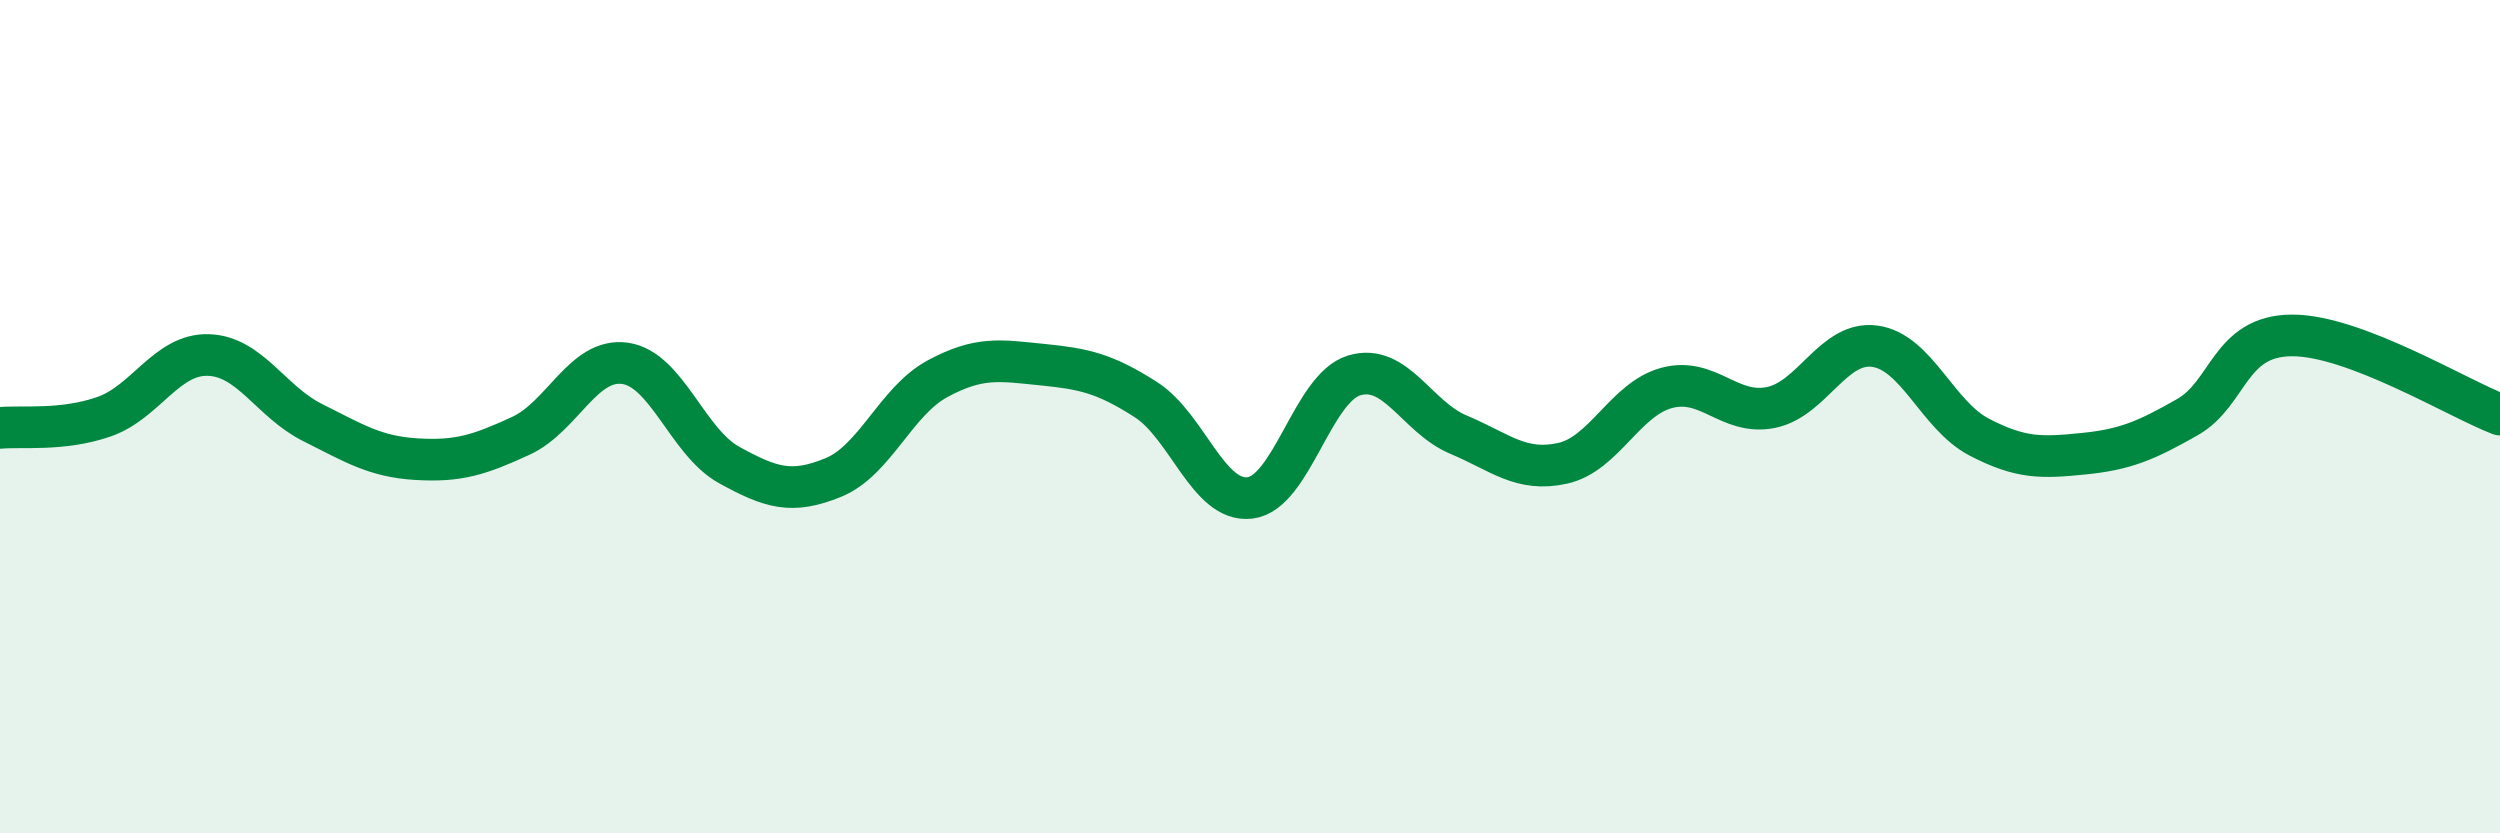
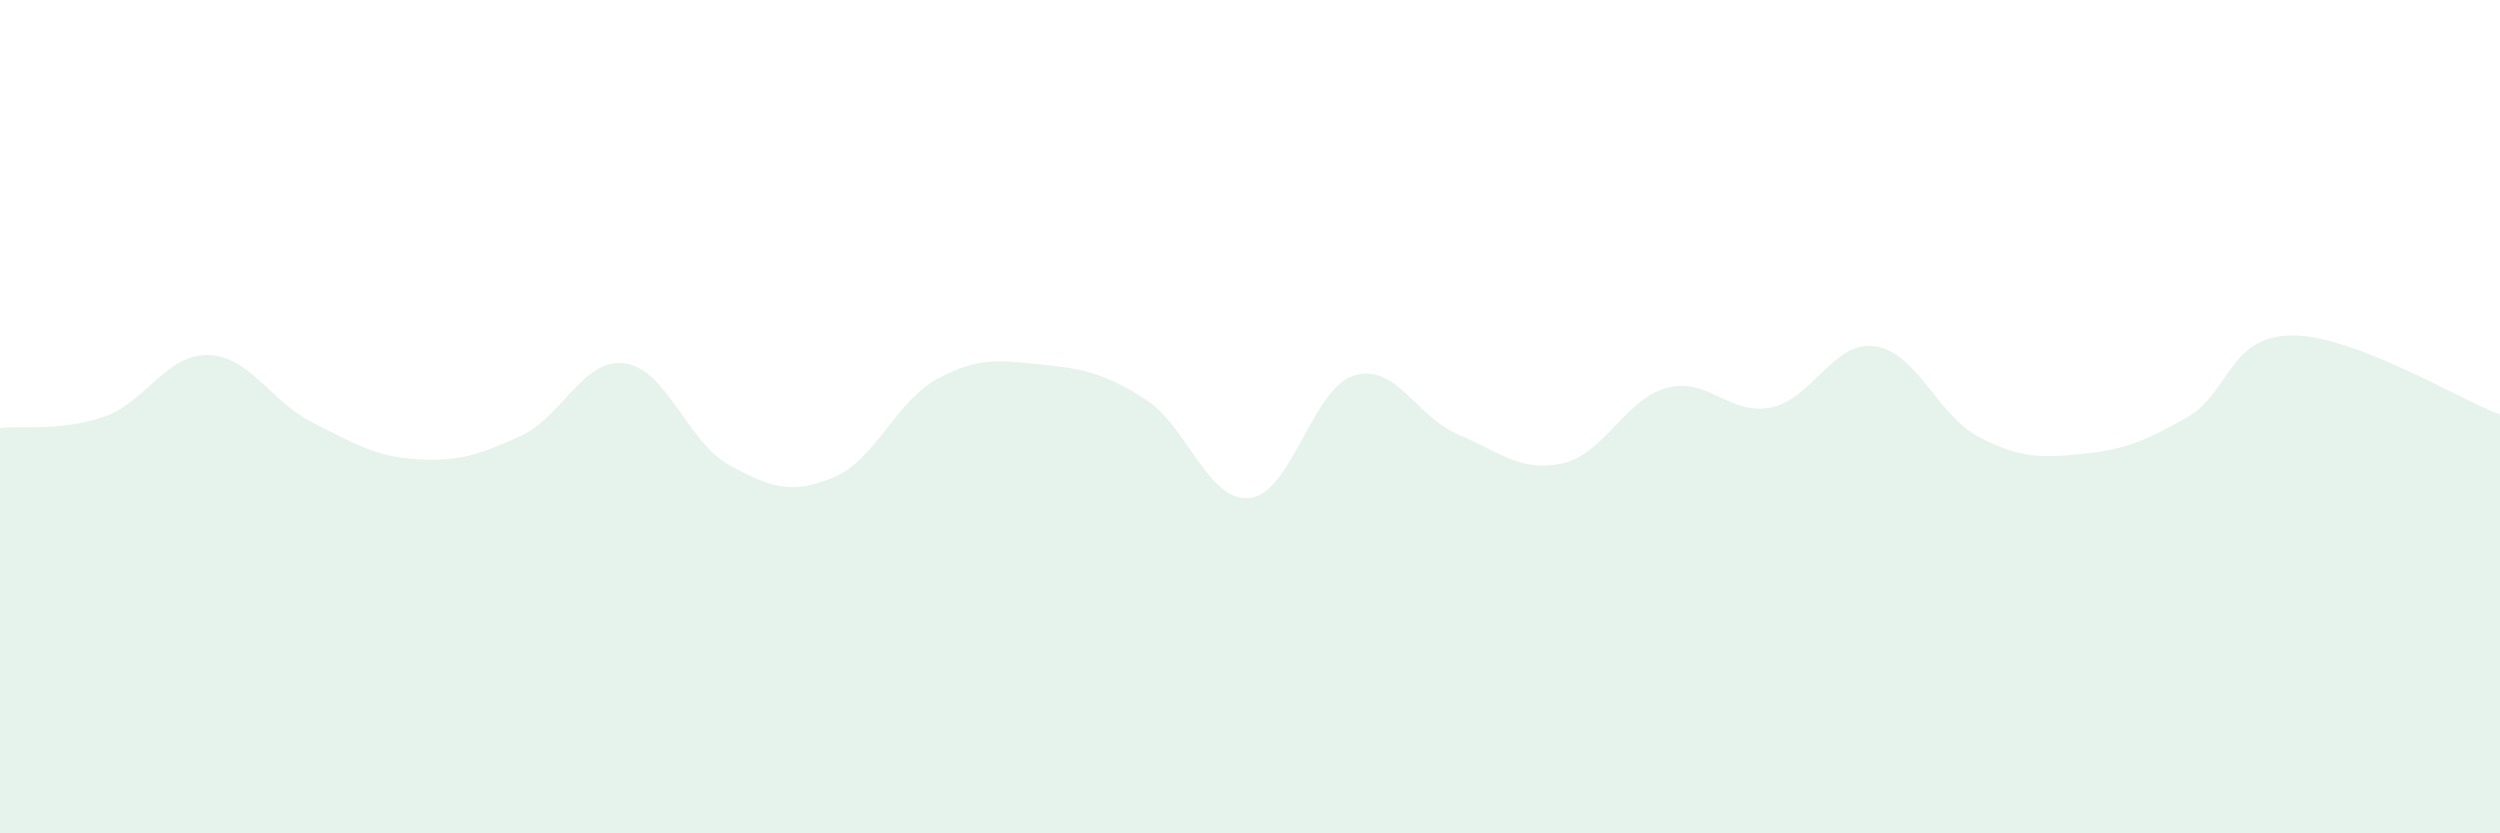
<svg xmlns="http://www.w3.org/2000/svg" width="60" height="20" viewBox="0 0 60 20">
  <path d="M 0,10.27 C 0.5,10.22 1.5,10.35 2.5,10 C 3.5,9.65 4,8.49 5,8.52 C 6,8.55 6.5,9.64 7.5,10.14 C 8.5,10.64 9,10.96 10,11.02 C 11,11.08 11.5,10.92 12.5,10.46 C 13.5,10 14,8.58 15,8.72 C 16,8.86 16.5,10.61 17.5,11.16 C 18.5,11.71 19,11.87 20,11.46 C 21,11.05 21.5,9.63 22.5,9.09 C 23.5,8.55 24,8.65 25,8.75 C 26,8.85 26.5,8.95 27.5,9.59 C 28.5,10.23 29,12.07 30,11.95 C 31,11.83 31.5,9.31 32.5,9.01 C 33.5,8.71 34,10.01 35,10.43 C 36,10.85 36.5,11.34 37.5,11.12 C 38.5,10.9 39,9.58 40,9.31 C 41,9.04 41.5,9.98 42.5,9.78 C 43.5,9.58 44,8.17 45,8.31 C 46,8.45 46.5,9.97 47.5,10.49 C 48.5,11.01 49,10.99 50,10.89 C 51,10.79 51.5,10.58 52.5,10.01 C 53.5,9.44 53.5,8.06 55,8.05 C 56.5,8.04 59,9.57 60,9.95L60 20L0 20Z" fill="#008740" opacity="0.1" stroke-linecap="round" stroke-linejoin="round" />
-   <path d="M 0,10.27 C 0.5,10.22 1.5,10.35 2.5,10 C 3.5,9.65 4,8.49 5,8.52 C 6,8.55 6.5,9.64 7.5,10.14 C 8.5,10.64 9,10.96 10,11.02 C 11,11.08 11.5,10.92 12.5,10.46 C 13.5,10 14,8.58 15,8.72 C 16,8.86 16.5,10.61 17.5,11.16 C 18.5,11.71 19,11.87 20,11.46 C 21,11.05 21.5,9.63 22.5,9.09 C 23.5,8.55 24,8.65 25,8.75 C 26,8.85 26.5,8.95 27.5,9.59 C 28.5,10.23 29,12.07 30,11.95 C 31,11.83 31.5,9.31 32.5,9.01 C 33.5,8.71 34,10.01 35,10.43 C 36,10.85 36.5,11.34 37.5,11.12 C 38.5,10.9 39,9.58 40,9.31 C 41,9.04 41.5,9.98 42.5,9.78 C 43.5,9.58 44,8.17 45,8.31 C 46,8.45 46.5,9.97 47.5,10.49 C 48.5,11.01 49,10.99 50,10.89 C 51,10.79 51.5,10.58 52.5,10.01 C 53.5,9.44 53.5,8.06 55,8.05 C 56.5,8.04 59,9.57 60,9.95" stroke="#008740" stroke-width="1" fill="none" stroke-linecap="round" stroke-linejoin="round" />
</svg>